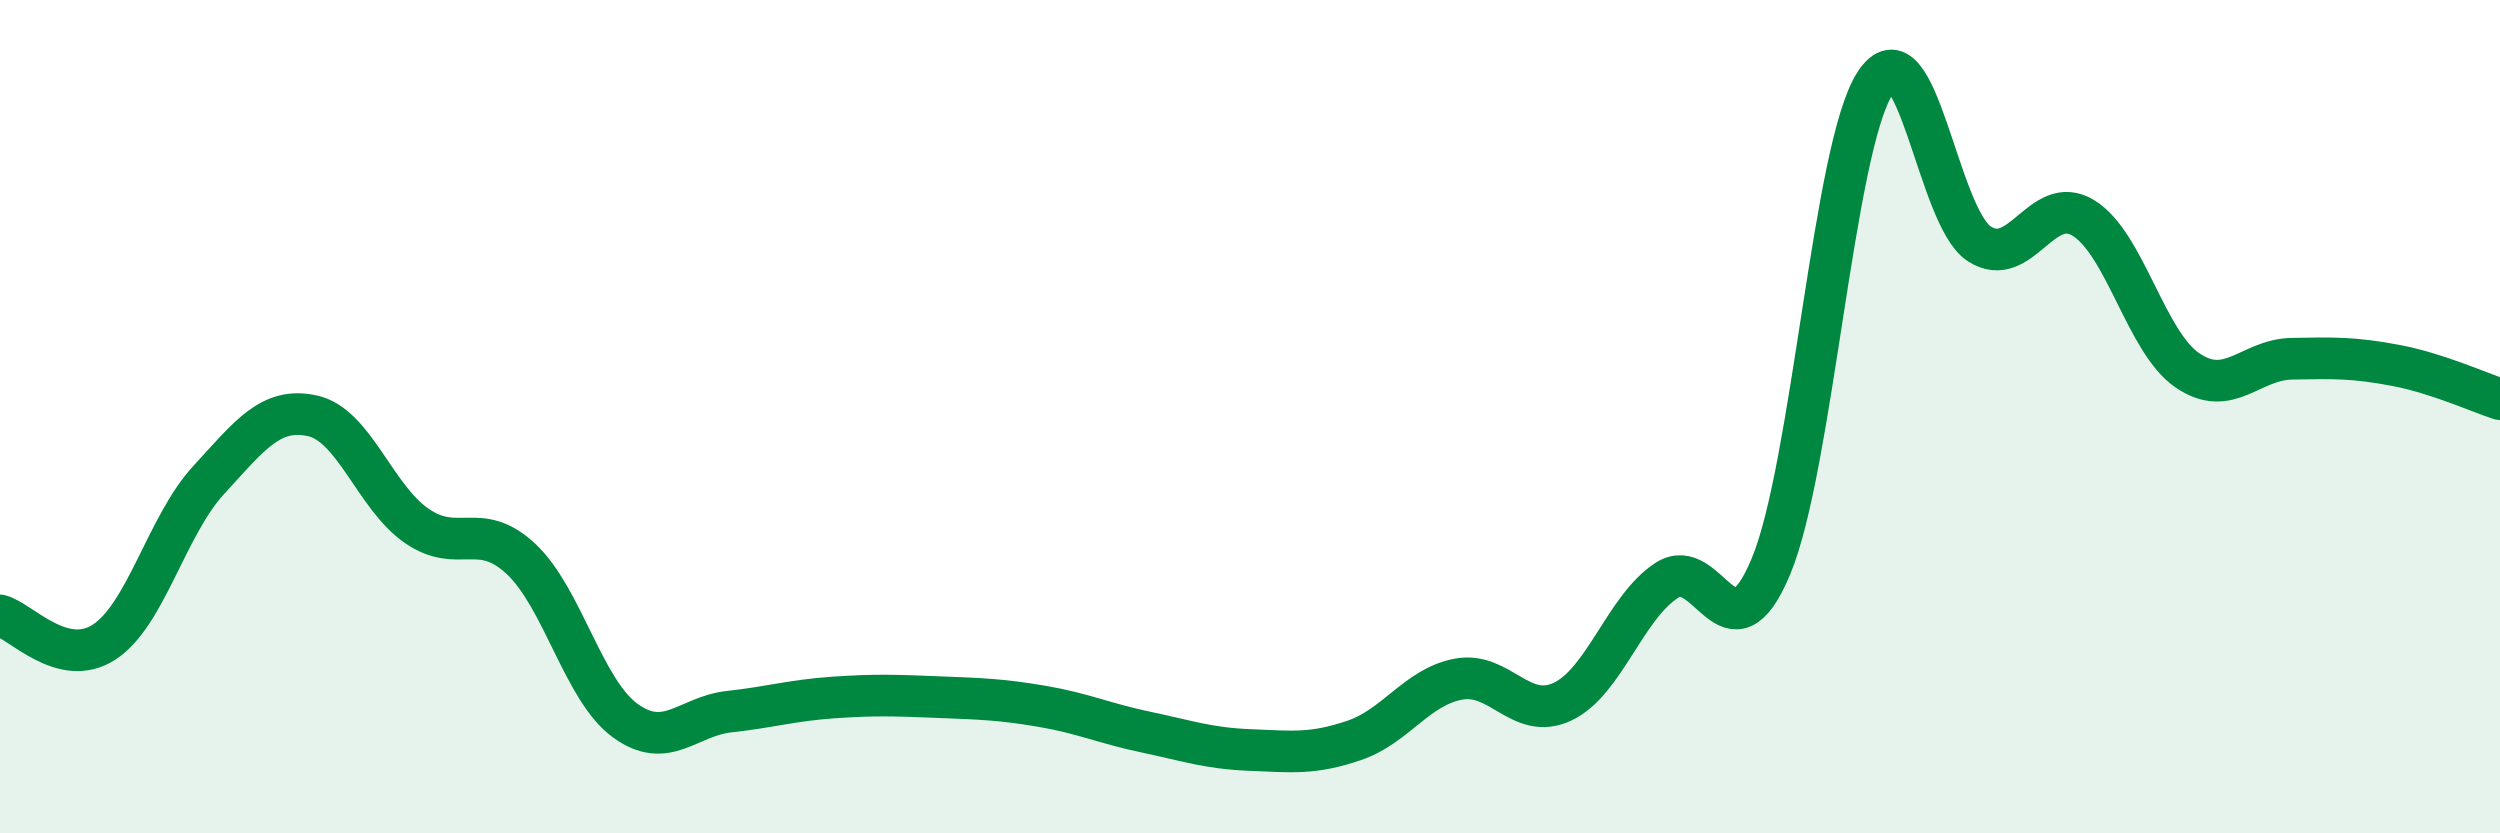
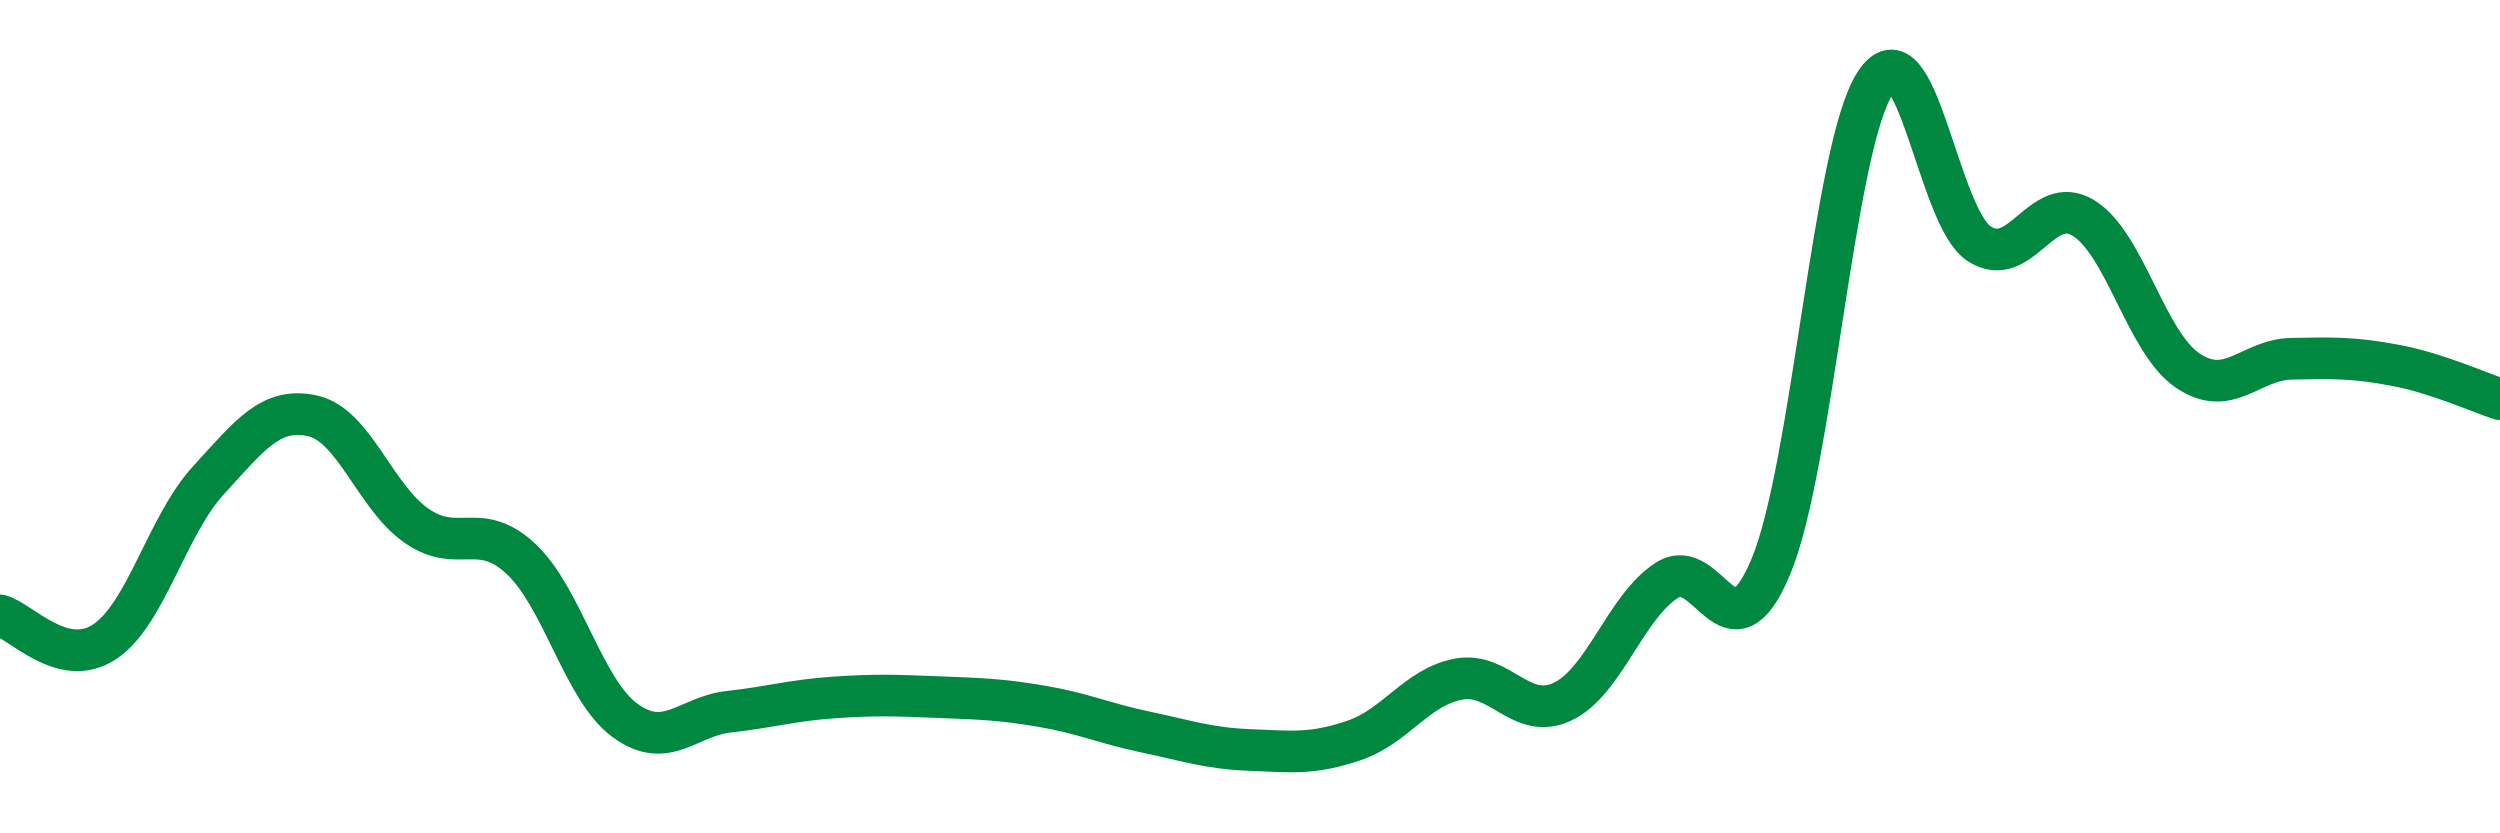
<svg xmlns="http://www.w3.org/2000/svg" width="60" height="20" viewBox="0 0 60 20">
-   <path d="M 0,14.77 C 0.5,14.9 1.5,16.06 2.5,15.41 C 3.5,14.76 4,12.62 5,11.53 C 6,10.44 6.5,9.76 7.5,9.98 C 8.5,10.2 9,11.93 10,12.62 C 11,13.31 11.5,12.48 12.5,13.41 C 13.5,14.34 14,16.56 15,17.29 C 16,18.02 16.5,17.19 17.5,17.08 C 18.5,16.97 19,16.81 20,16.74 C 21,16.67 21.5,16.69 22.5,16.73 C 23.5,16.77 24,16.78 25,16.95 C 26,17.12 26.5,17.36 27.5,17.57 C 28.5,17.78 29,17.96 30,18 C 31,18.04 31.5,18.11 32.5,17.77 C 33.5,17.43 34,16.49 35,16.3 C 36,16.11 36.5,17.31 37.5,16.84 C 38.5,16.37 39,14.58 40,13.93 C 41,13.28 41.5,15.99 42.5,13.6 C 43.5,11.21 44,3.55 45,2 C 46,0.45 46.5,5.2 47.5,5.85 C 48.5,6.5 49,4.62 50,5.23 C 51,5.84 51.5,8.21 52.5,8.89 C 53.5,9.57 54,8.63 55,8.61 C 56,8.59 56.5,8.58 57.5,8.77 C 58.5,8.96 59.5,9.42 60,9.58L60 20L0 20Z" fill="#008740" opacity="0.1" stroke-linecap="round" stroke-linejoin="round" />
  <path d="M 0,14.77 C 0.5,14.9 1.5,16.06 2.5,15.41 C 3.5,14.76 4,12.62 5,11.53 C 6,10.44 6.5,9.76 7.5,9.98 C 8.5,10.2 9,11.93 10,12.62 C 11,13.31 11.5,12.48 12.5,13.41 C 13.5,14.34 14,16.56 15,17.29 C 16,18.02 16.5,17.19 17.5,17.08 C 18.5,16.97 19,16.81 20,16.74 C 21,16.67 21.5,16.69 22.5,16.73 C 23.5,16.77 24,16.78 25,16.95 C 26,17.12 26.5,17.36 27.5,17.57 C 28.5,17.78 29,17.96 30,18 C 31,18.04 31.5,18.11 32.5,17.77 C 33.5,17.43 34,16.49 35,16.3 C 36,16.11 36.5,17.31 37.5,16.84 C 38.5,16.37 39,14.58 40,13.93 C 41,13.28 41.5,15.99 42.5,13.6 C 43.5,11.21 44,3.55 45,2 C 46,0.45 46.5,5.2 47.5,5.85 C 48.5,6.5 49,4.62 50,5.23 C 51,5.84 51.5,8.21 52.5,8.89 C 53.5,9.57 54,8.63 55,8.61 C 56,8.59 56.5,8.58 57.5,8.77 C 58.5,8.96 59.5,9.42 60,9.58" stroke="#008740" stroke-width="1" fill="none" stroke-linecap="round" stroke-linejoin="round" />
</svg>